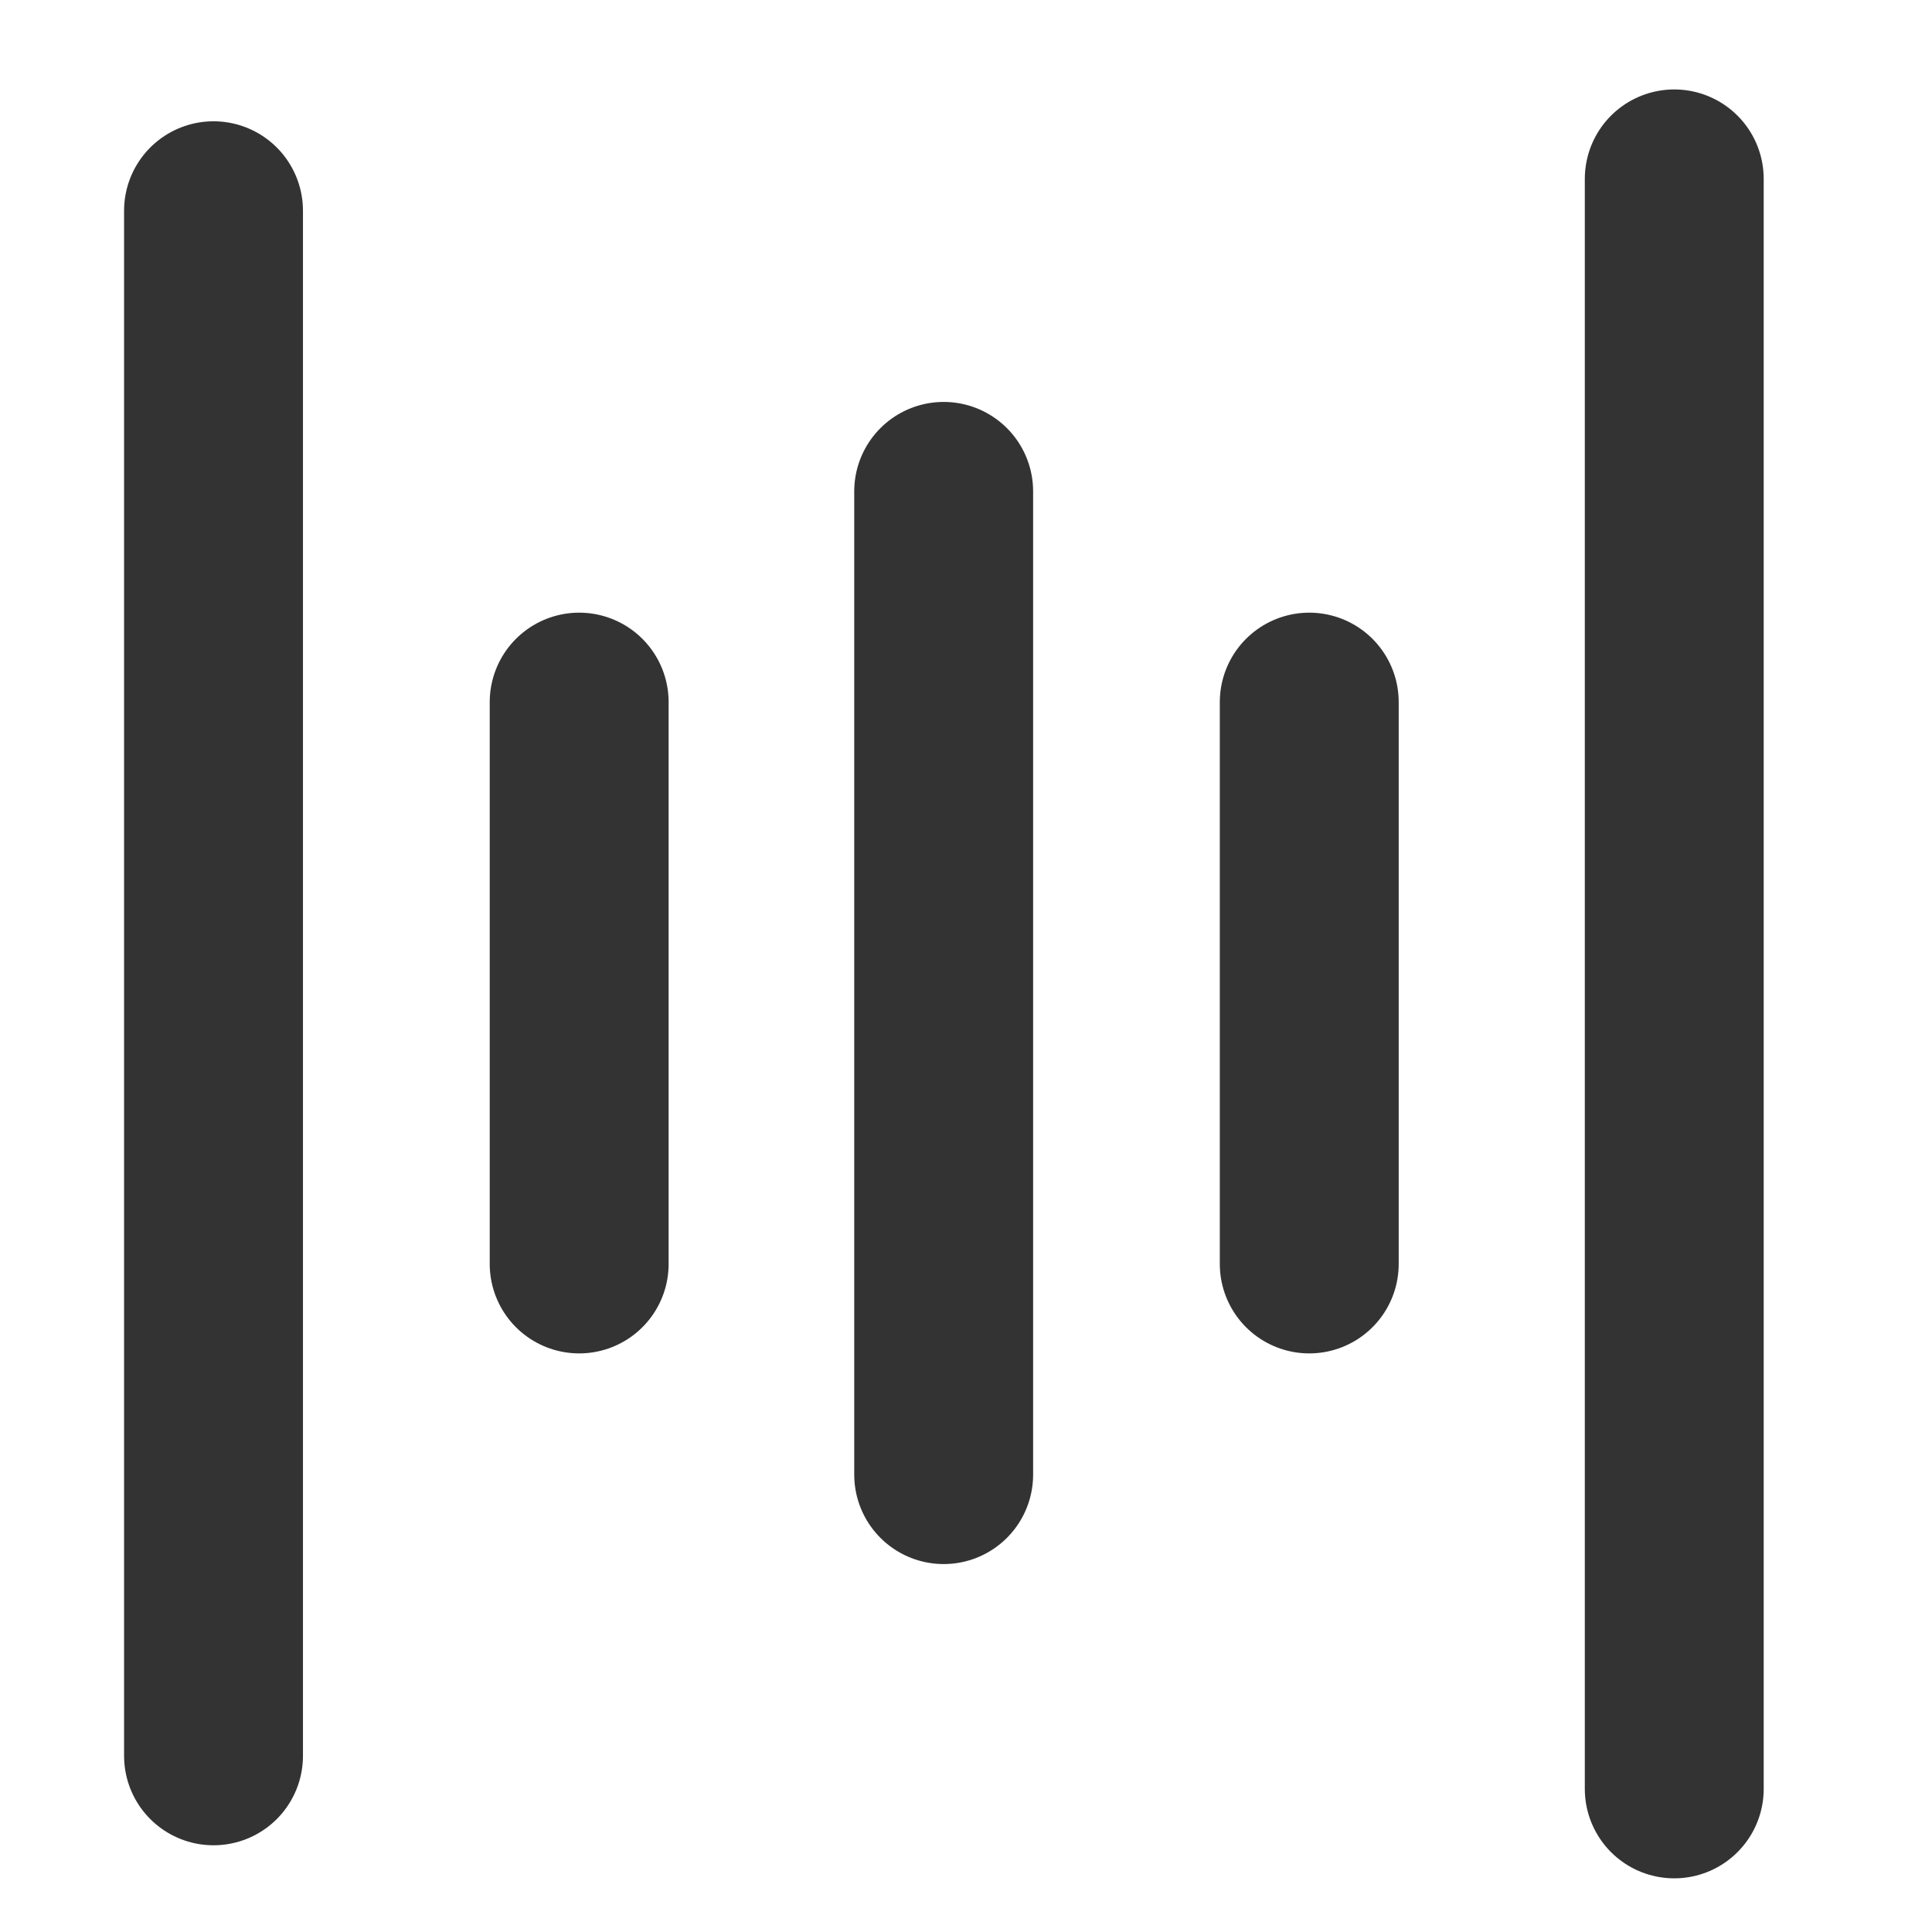
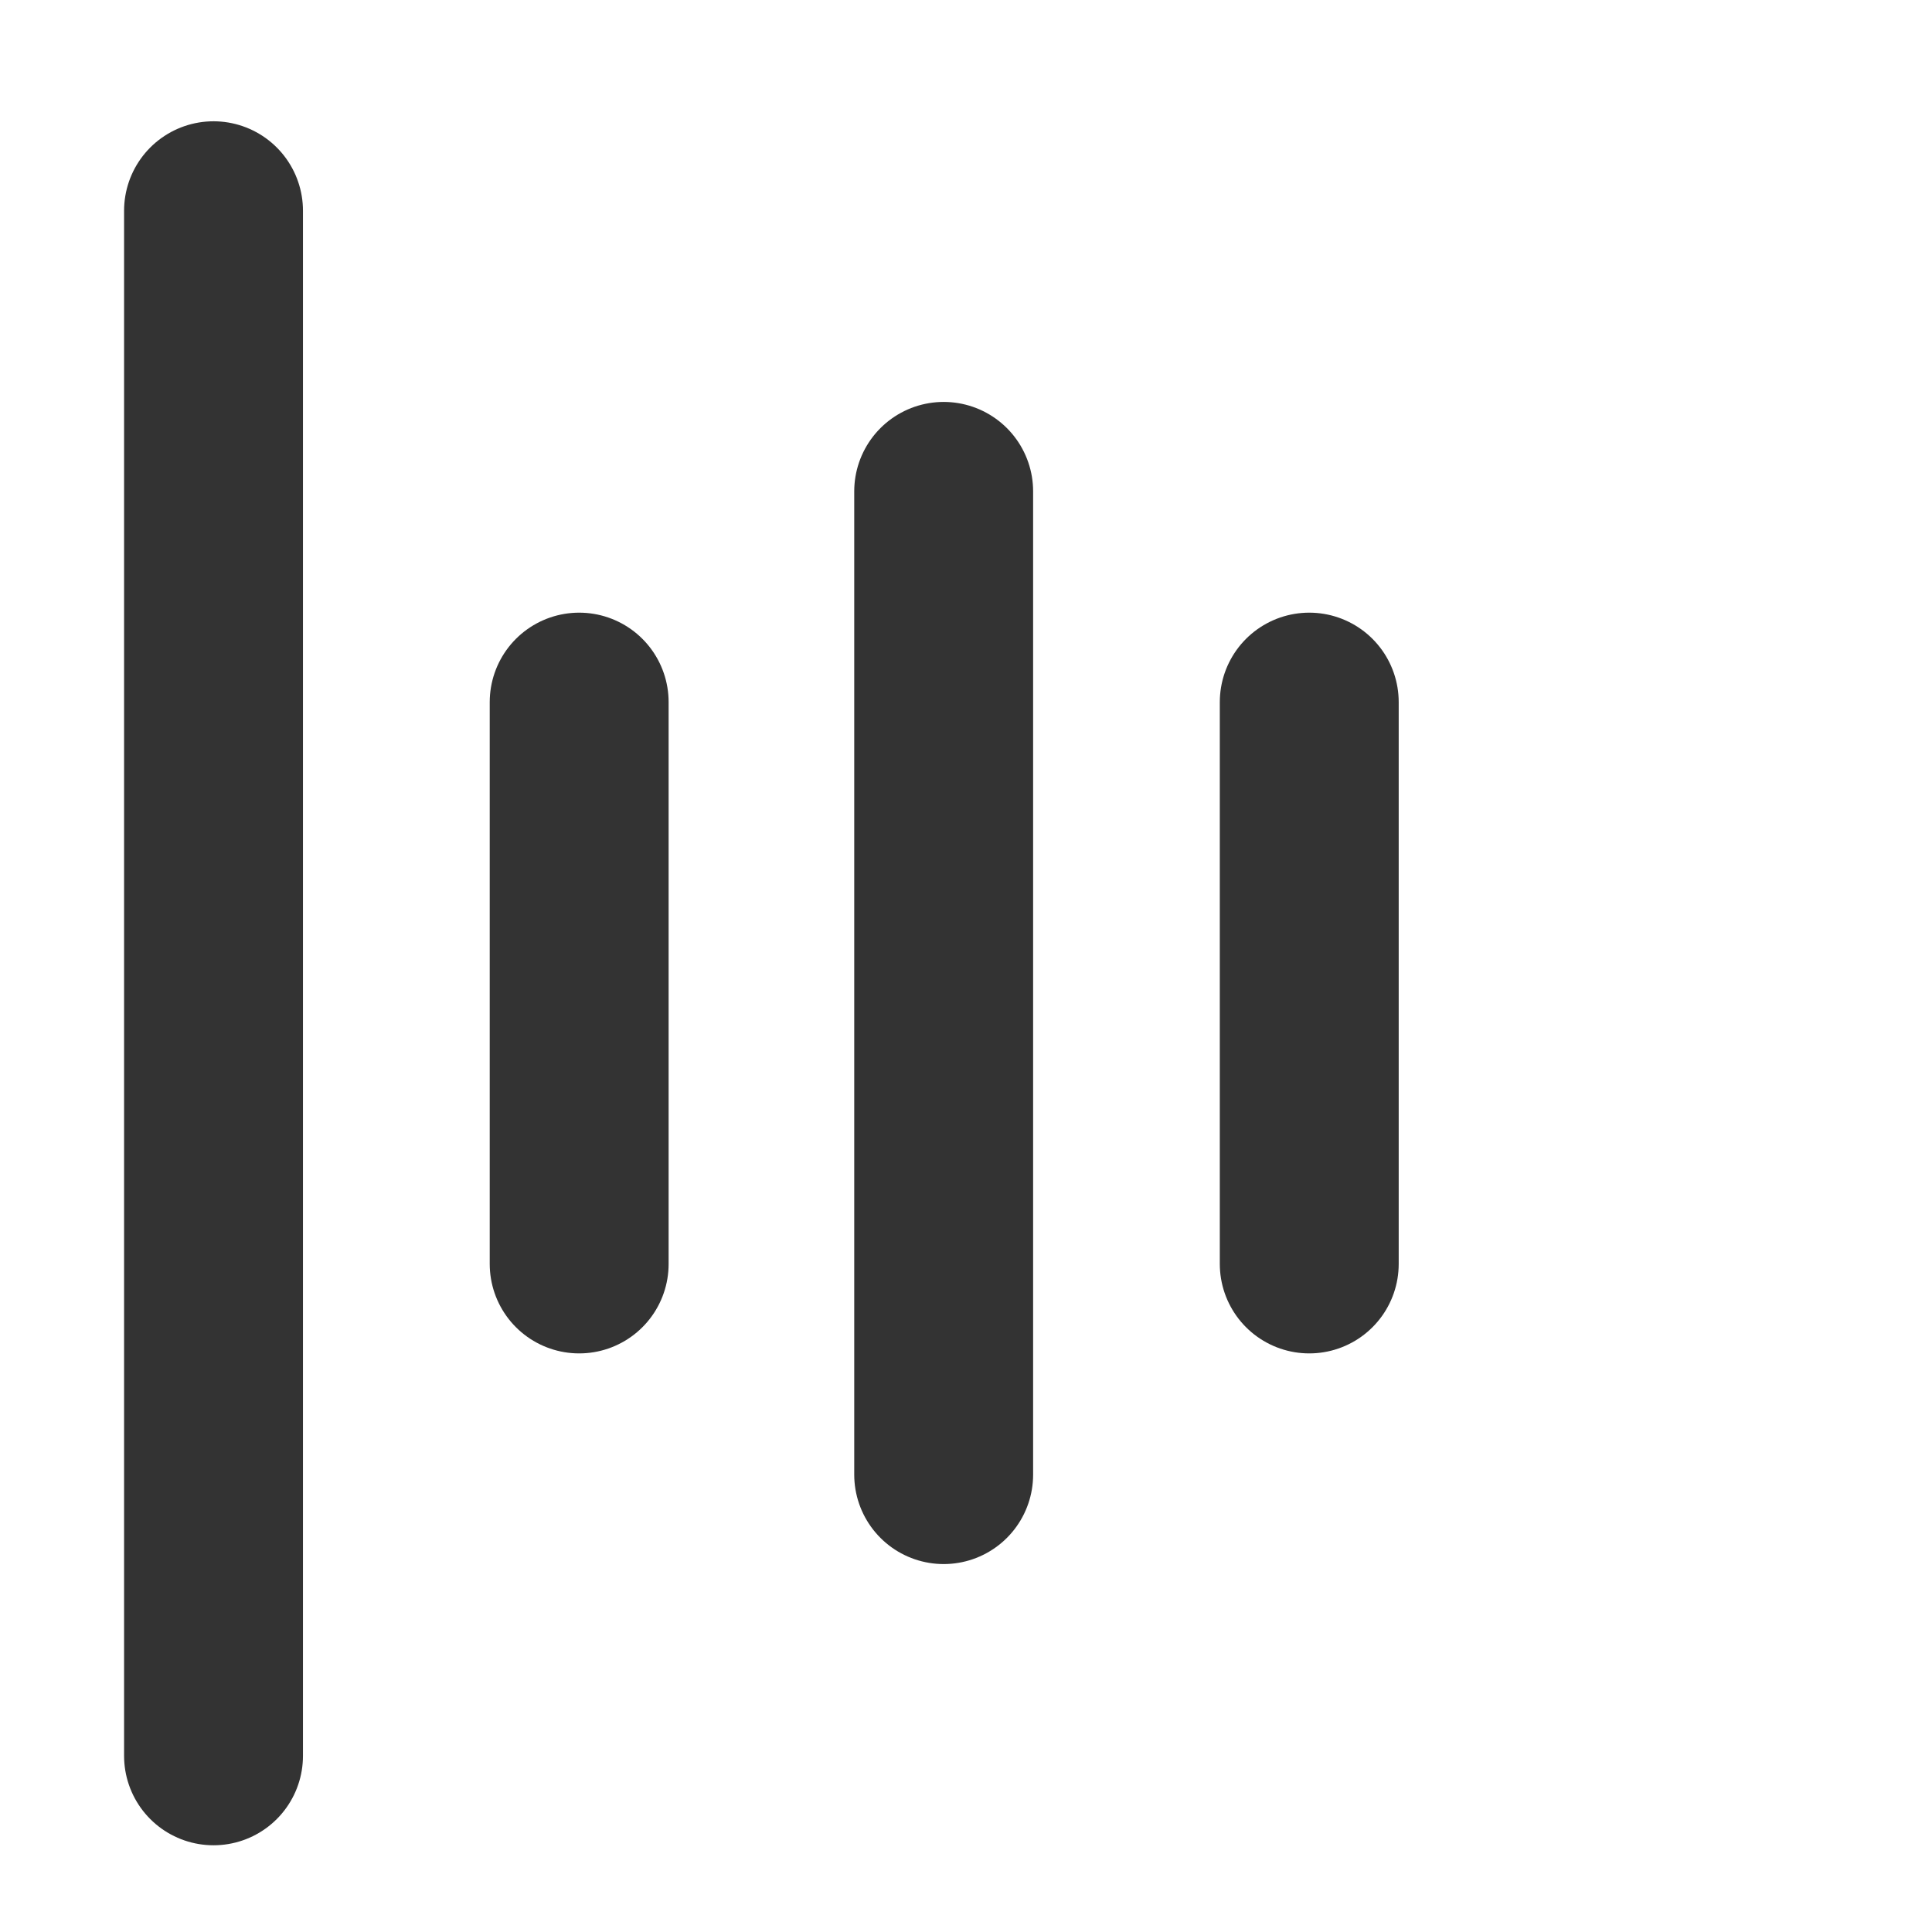
<svg xmlns="http://www.w3.org/2000/svg" width="27" height="27" viewBox="0 0 27 27" fill="none">
  <path d="M2.984 2.945V24.538" stroke="#333333" stroke-width="2.5" stroke-linecap="round" stroke-linejoin="round" />
  <path d="M13.188 6.867V20.608" stroke="#333333" stroke-width="2.5" stroke-linecap="round" stroke-linejoin="round" />
  <path d="M8.094 9.812V17.664" stroke="#333333" stroke-width="2.5" stroke-linecap="round" stroke-linejoin="round" />
-   <path d="M23.398 2.5L23.398 25" stroke="#333333" stroke-width="2.5" stroke-linecap="round" stroke-linejoin="round" />
  <path d="M18.297 9.812V17.664" stroke="#333333" stroke-width="2.5" stroke-linecap="round" stroke-linejoin="round" />
</svg>